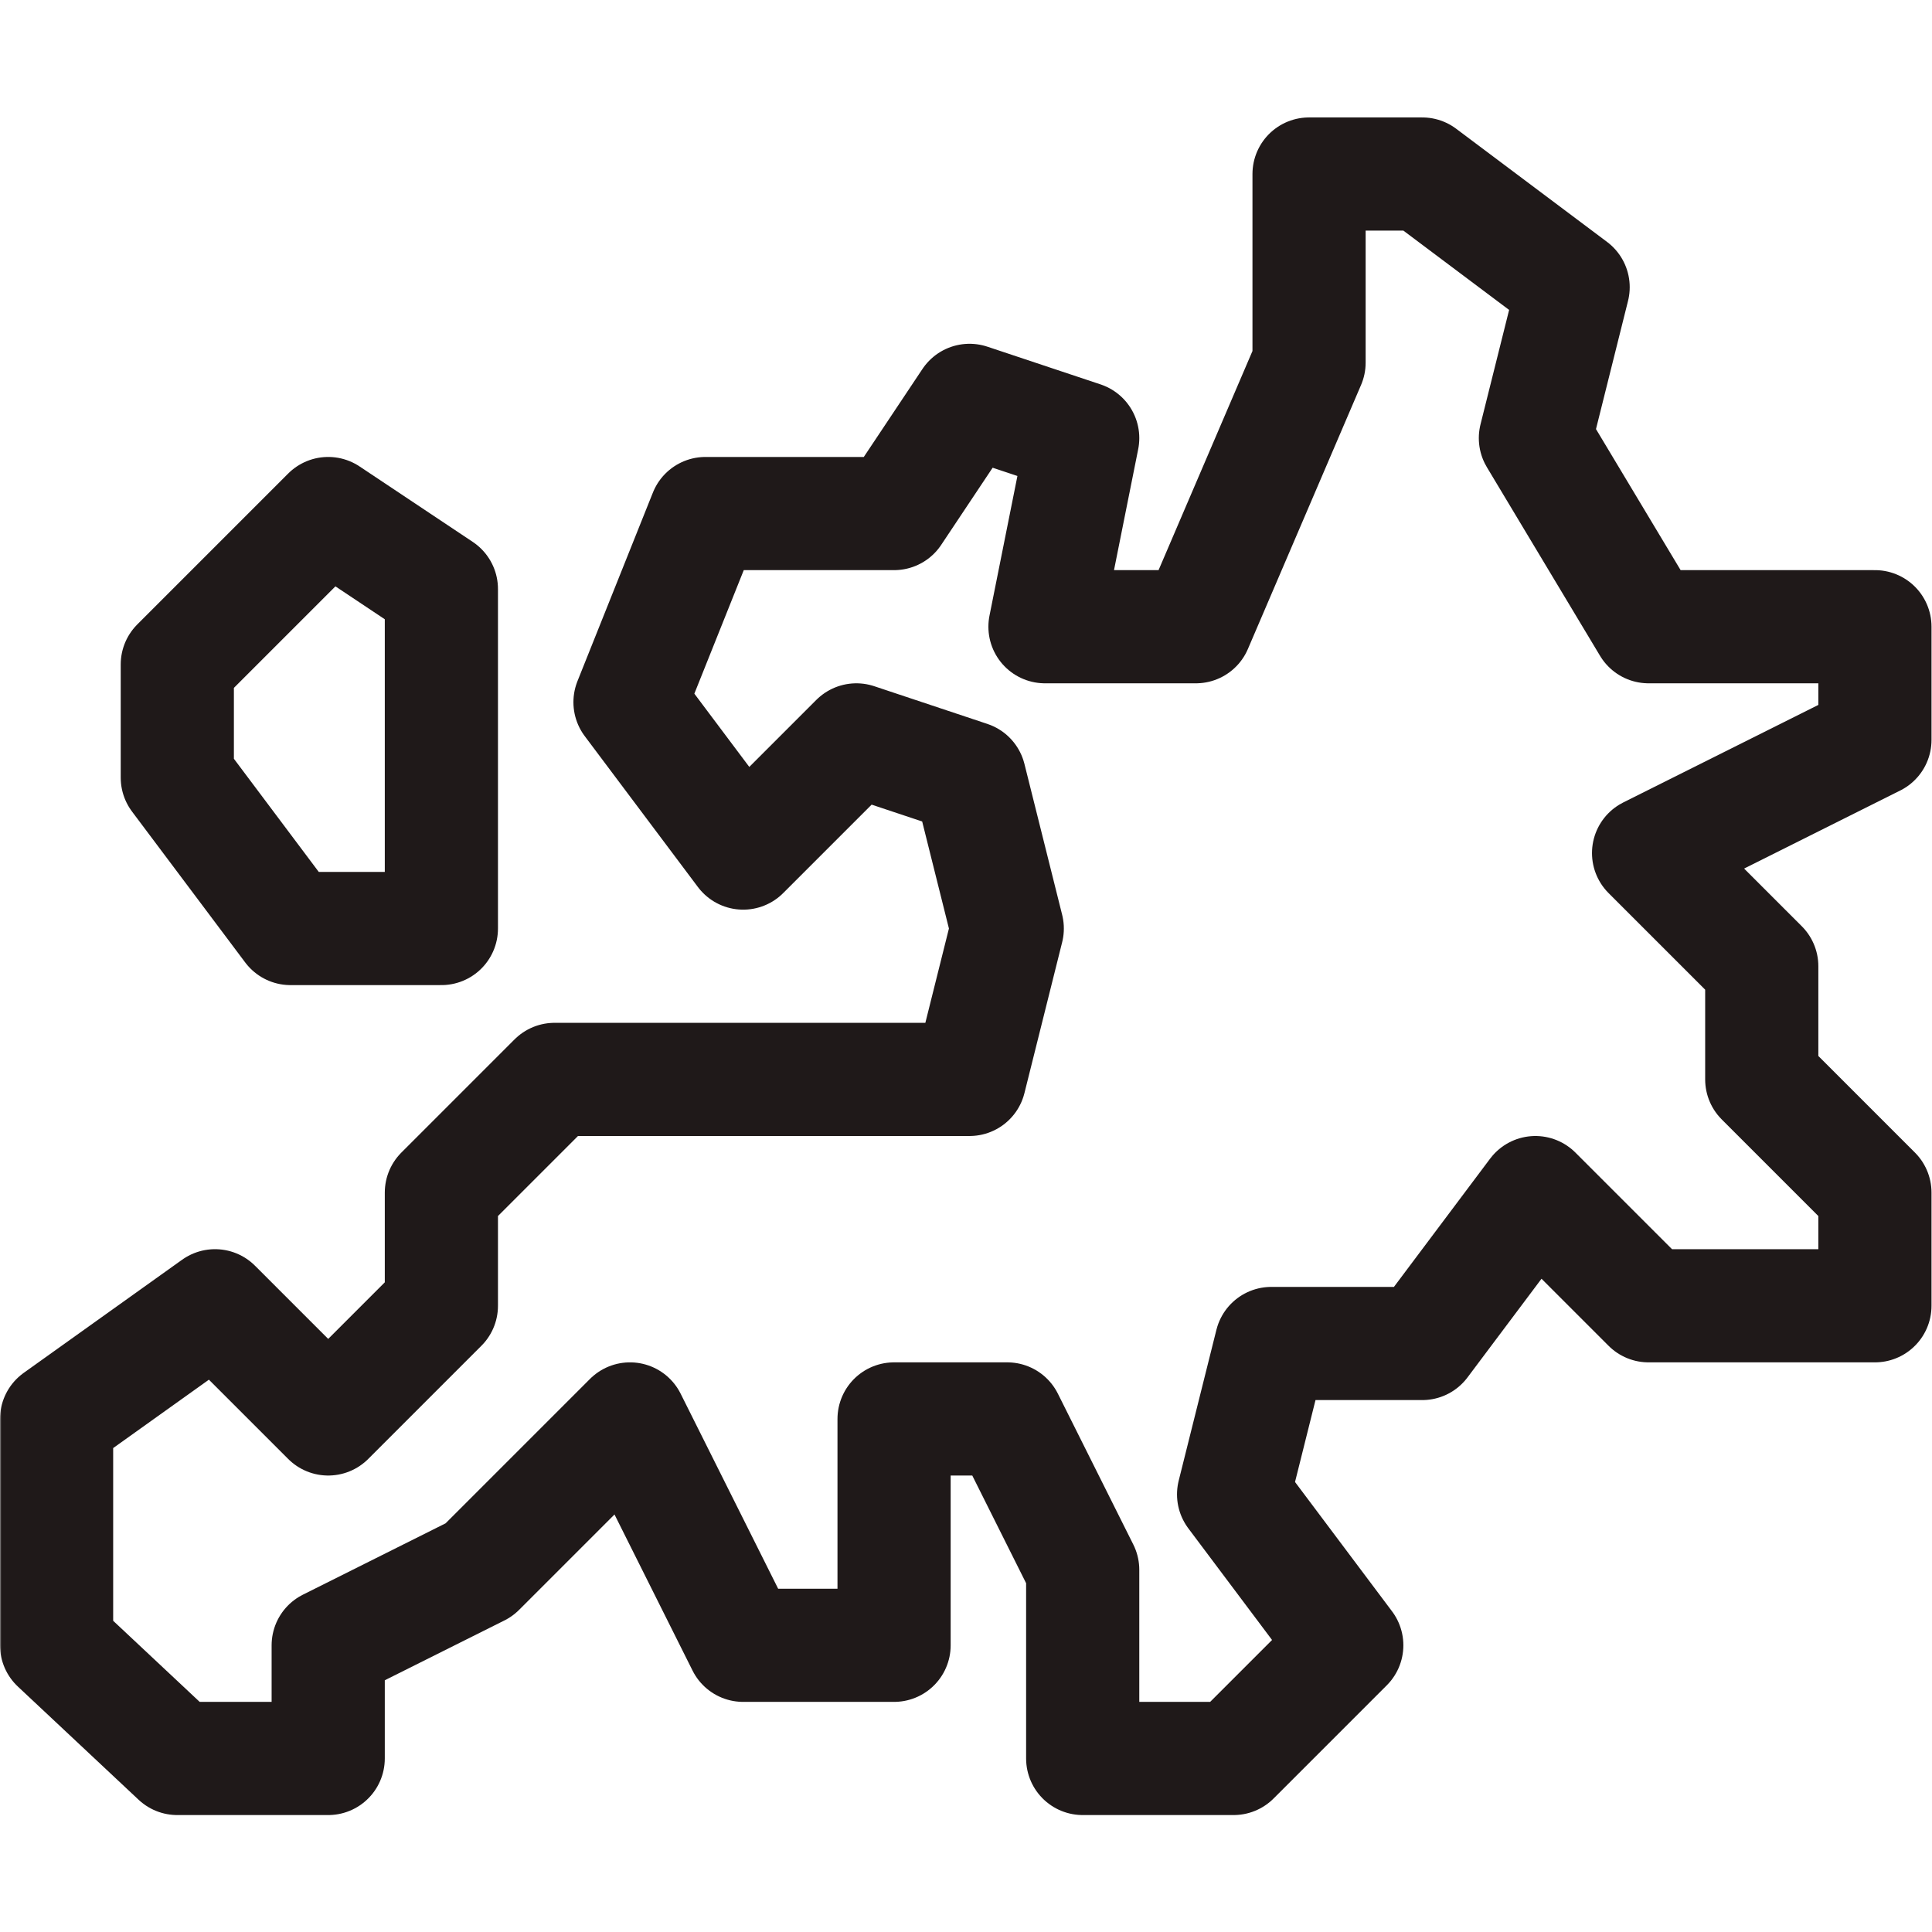
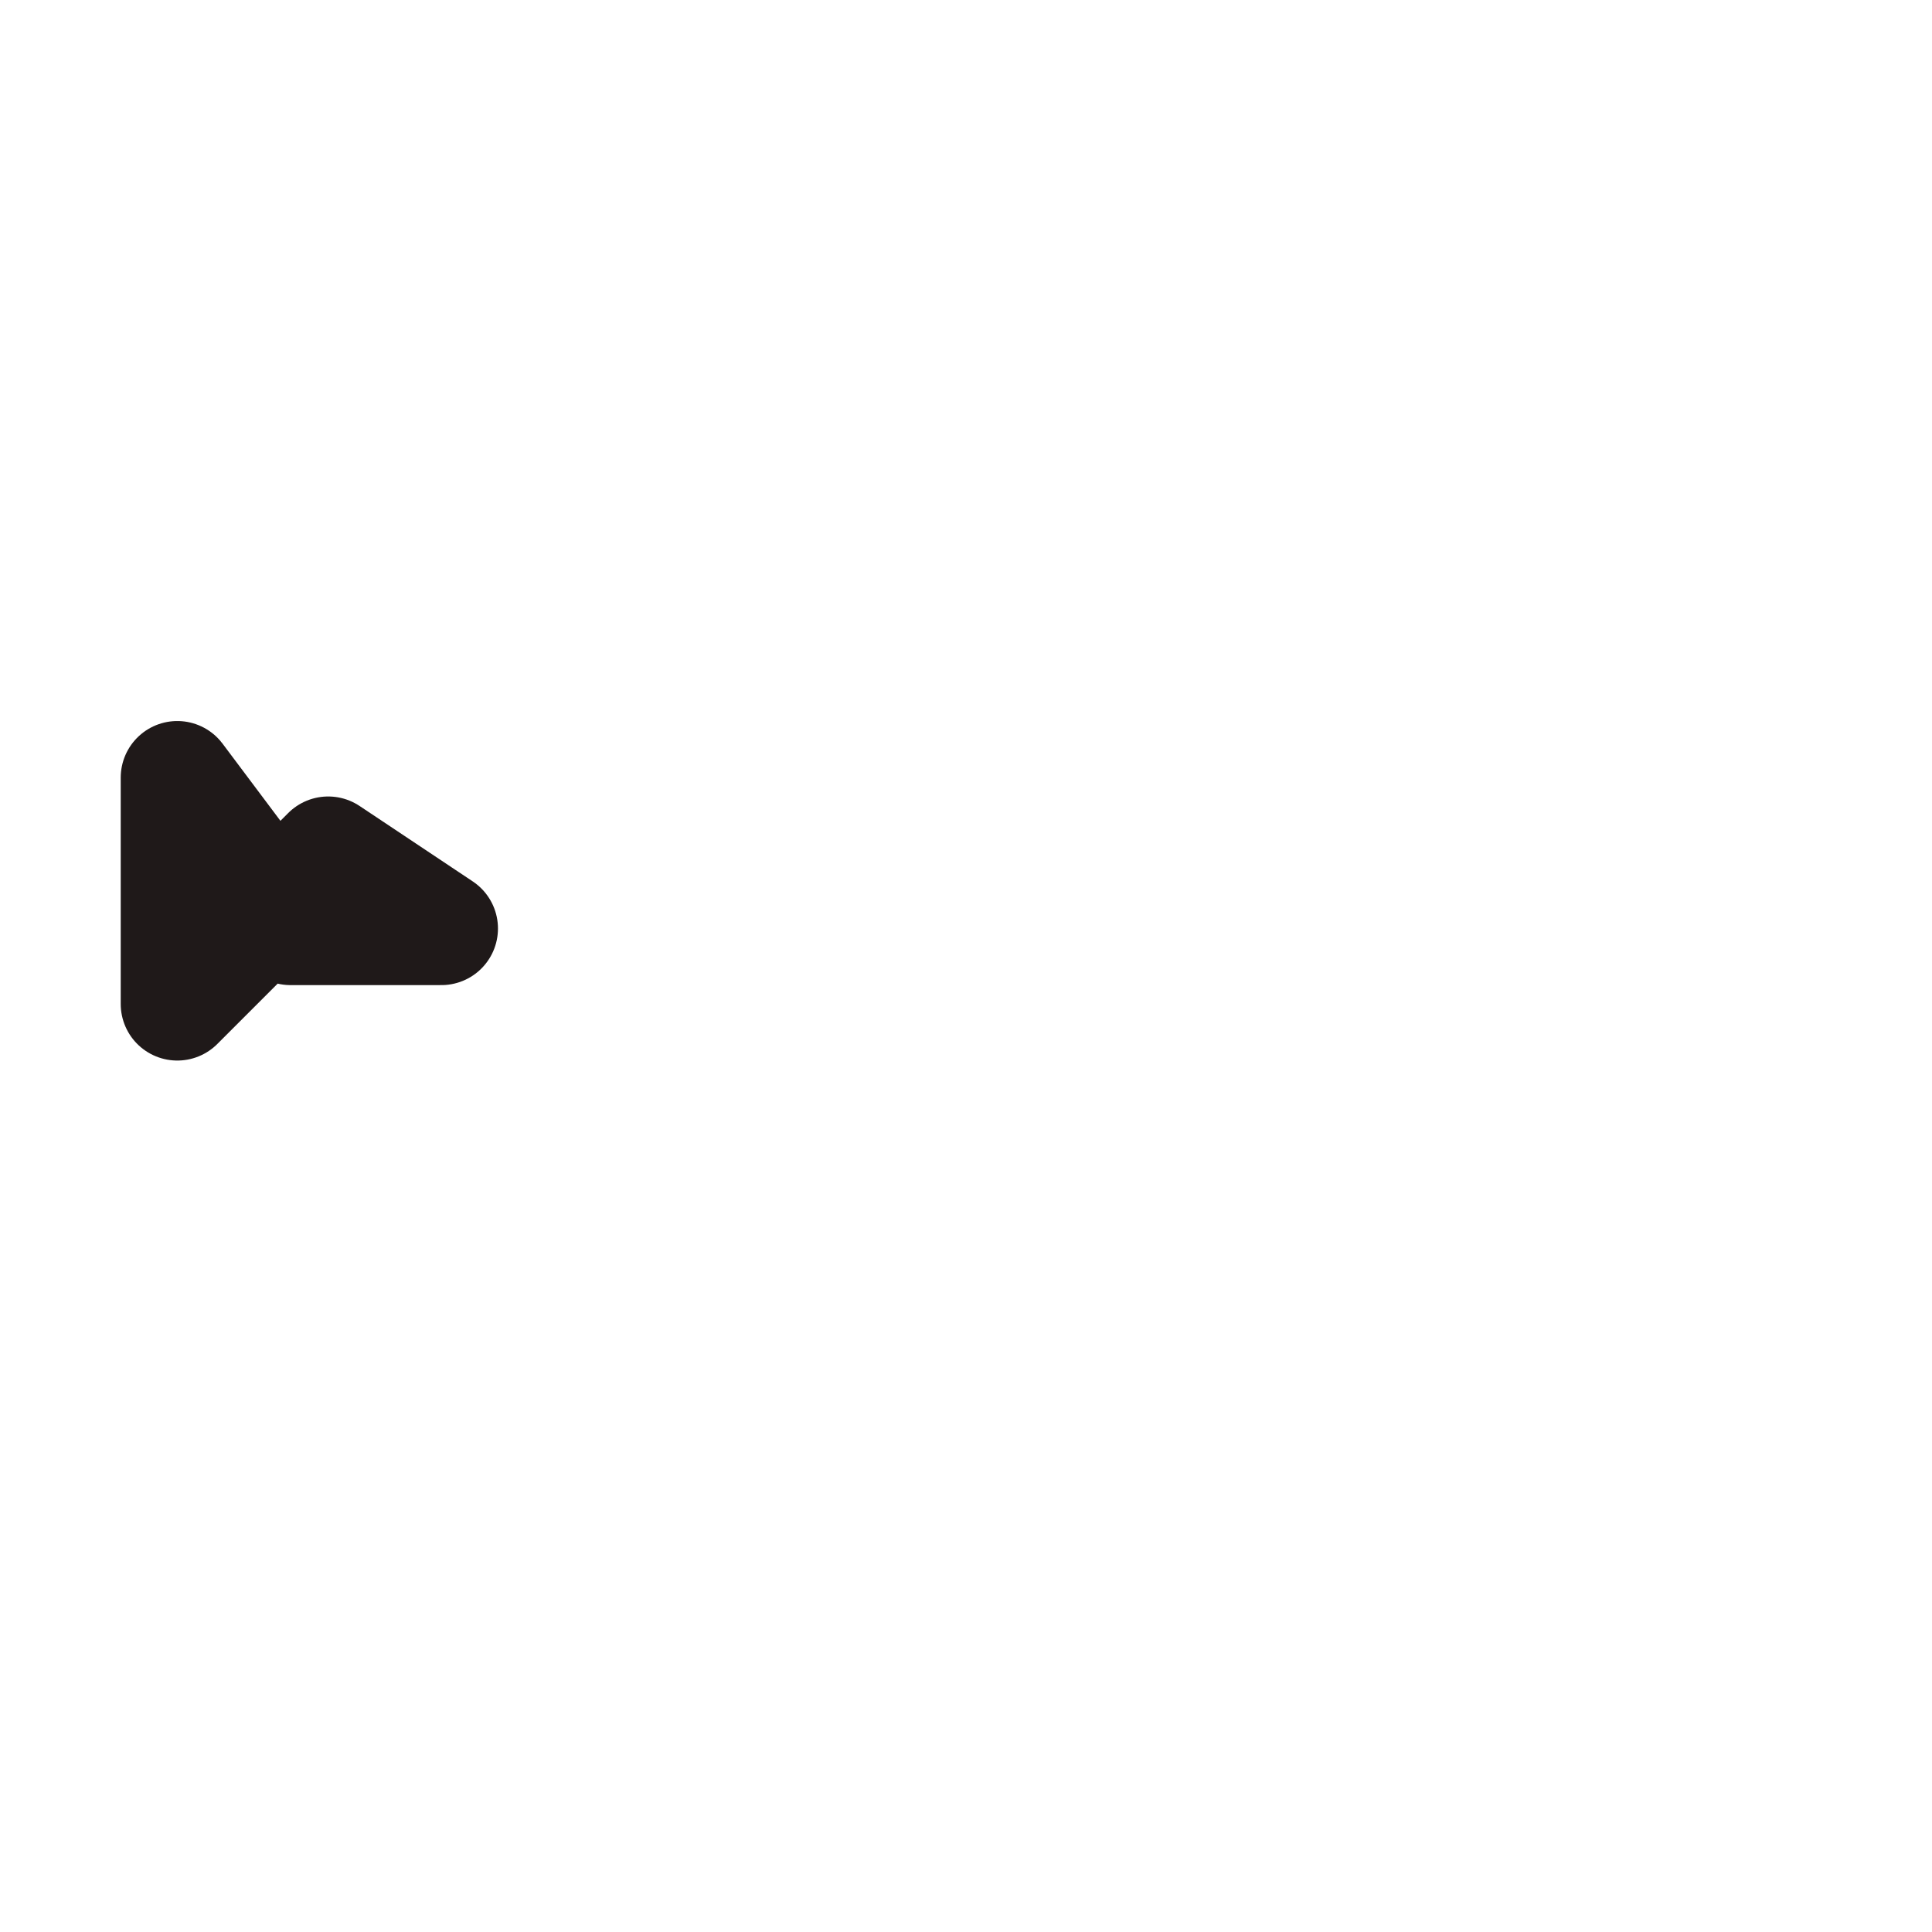
<svg xmlns="http://www.w3.org/2000/svg" width="512" height="512" x="0" y="0" viewBox="0 0 682.667 682.667" style="enable-background:new 0 0 512 512" xml:space="preserve" class="">
  <g>
    <defs>
      <clipPath id="b" clipPathUnits="userSpaceOnUse">
        <path d="M0 512h512V0H0Z" fill="#1f1919" opacity="1" data-original="#000000" />
      </clipPath>
    </defs>
    <mask id="a">
      <rect width="100%" height="100%" fill="#ffffff" opacity="1" data-original="#ffffff" class="" />
    </mask>
    <g mask="url(#a)">
      <g clip-path="url(#b)" transform="matrix(1.333 0 0 -1.333 0 682.667)">
-         <path d="m0 0 60 30v30H0l-30 50 10 40-40 30h-30v-50l-30-70h-40l10 50-30 10-20-30h-50l-20-50 30-40 30 30 30-10 10-40-10-40h-110l-30-30v-30l-30-30-30 30-42-30v-60l32-30h40v30l40 20 40 40 30-60h40v60h30l20-40v-50h40l30 30-30 40 10 40h40l30 40 30-30h60v30L30-60v30z" style="stroke-width:30;stroke-linecap:round;stroke-linejoin:round;stroke-miterlimit:10;stroke-dasharray:none;stroke-opacity:1" transform="translate(437 286)" fill="none" stroke="#1f1919" stroke-width="30" stroke-linecap="round" stroke-linejoin="round" stroke-miterlimit="10" stroke-dasharray="none" stroke-opacity="" data-original="#000000" opacity="1" class="" />
-         <path d="M0 0v90l-30 20-40-40V40l30-40Z" style="stroke-width:30;stroke-linecap:round;stroke-linejoin:round;stroke-miterlimit:10;stroke-dasharray:none;stroke-opacity:1" transform="translate(117 266)" fill="none" stroke="#1f1919" stroke-width="30" stroke-linecap="round" stroke-linejoin="round" stroke-miterlimit="10" stroke-dasharray="none" stroke-opacity="" data-original="#000000" opacity="1" class="" />
+         <path d="M0 0l-30 20-40-40V40l30-40Z" style="stroke-width:30;stroke-linecap:round;stroke-linejoin:round;stroke-miterlimit:10;stroke-dasharray:none;stroke-opacity:1" transform="translate(117 266)" fill="none" stroke="#1f1919" stroke-width="30" stroke-linecap="round" stroke-linejoin="round" stroke-miterlimit="10" stroke-dasharray="none" stroke-opacity="" data-original="#000000" opacity="1" class="" />
      </g>
    </g>
  </g>
</svg>